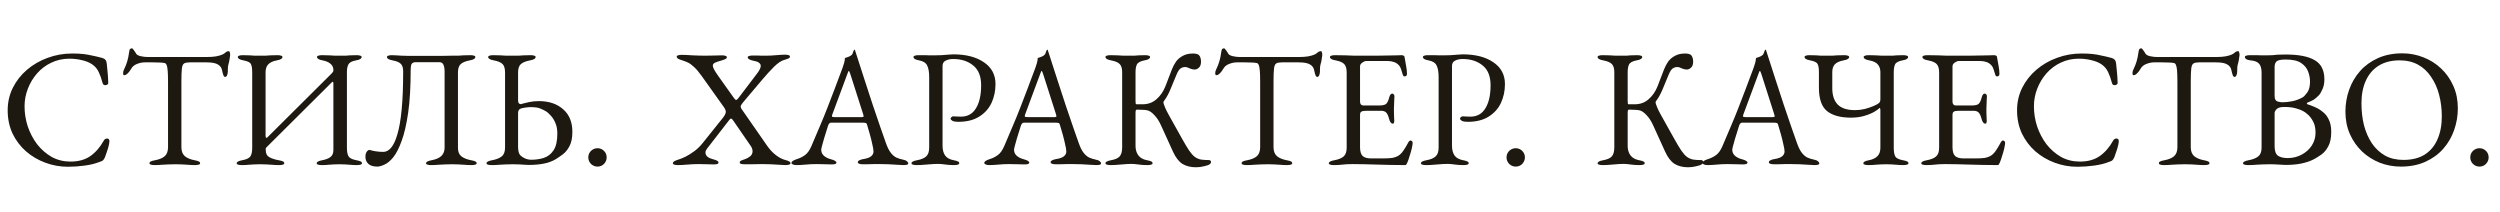
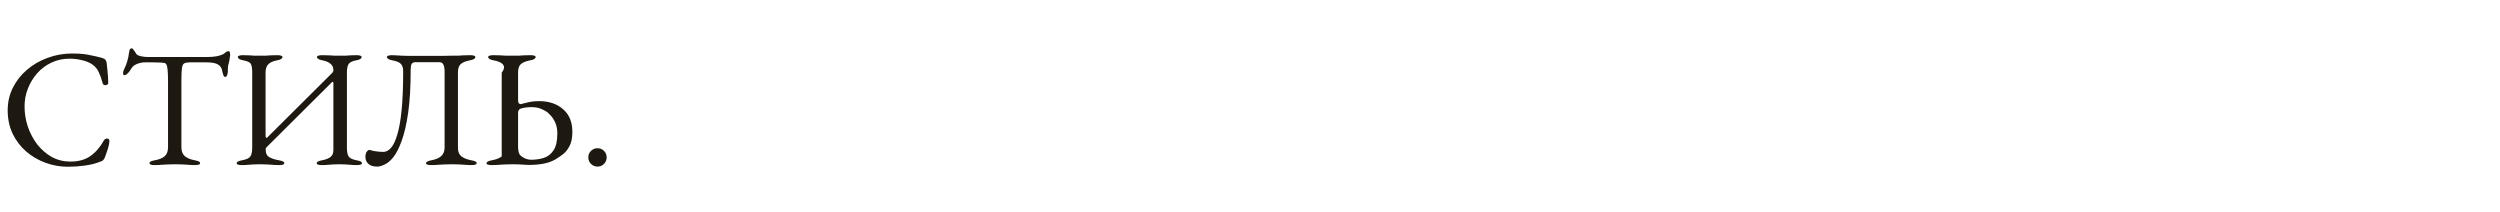
<svg xmlns="http://www.w3.org/2000/svg" viewBox="0 0 449 38" fill="none">
-   <path d="M12.21 29.95C10.81 29.95 9.46 29.71 8.16 29.23C6.86 28.75 5.7 28.07 4.68 27.19C3.66 26.29 2.85 25.22 2.25 23.98C1.67 22.72 1.38 21.33 1.38 19.81C1.38 18.35 1.69 17 2.31 15.76C2.93 14.52 3.78 13.44 4.86 12.52C5.94 11.6 7.17 10.89 8.55 10.39C9.95 9.87 11.42 9.61 12.96 9.61C13.74 9.61 14.4 9.64 14.94 9.7C15.48 9.76 16 9.85 16.5 9.97C17.02 10.07 17.62 10.21 18.3 10.39C18.6 10.47 18.81 10.59 18.93 10.75C19.07 10.91 19.15 11.13 19.17 11.41C19.21 11.87 19.26 12.37 19.32 12.91C19.38 13.43 19.42 14.08 19.44 14.86C19.46 15 19.39 15.12 19.23 15.22C19.09 15.3 18.93 15.32 18.75 15.28C18.59 15.24 18.48 15.11 18.42 14.89C18.22 14.13 17.99 13.48 17.73 12.94C17.47 12.38 17.08 11.92 16.56 11.56C16.06 11.22 15.45 10.97 14.73 10.81C14.03 10.63 13.27 10.54 12.45 10.54C11.29 10.54 10.21 10.78 9.21 11.26C8.23 11.72 7.38 12.36 6.66 13.18C5.96 13.98 5.41 14.89 5.01 15.91C4.61 16.93 4.41 17.99 4.41 19.09C4.41 20.31 4.6 21.51 4.98 22.69C5.38 23.87 5.94 24.94 6.66 25.9C7.4 26.84 8.27 27.6 9.27 28.18C10.29 28.74 11.42 29.02 12.66 29.02C14.1 29.02 15.29 28.69 16.23 28.03C17.17 27.37 17.97 26.45 18.63 25.27C18.77 25.01 18.97 24.88 19.23 24.88C19.51 24.88 19.65 25.04 19.65 25.36C19.65 25.52 19.61 25.78 19.53 26.14C19.45 26.48 19.34 26.85 19.2 27.25C19.08 27.63 18.96 27.97 18.84 28.27C18.7 28.55 18.58 28.73 18.48 28.81C18.4 28.89 18.2 28.98 17.88 29.08C17.14 29.38 16.25 29.6 15.21 29.74C14.19 29.88 13.19 29.95 12.21 29.95ZM27.719 29.65C27.459 29.65 27.249 29.62 27.089 29.56C26.929 29.52 26.849 29.44 26.849 29.32C26.849 29.18 26.929 29.07 27.089 28.99C27.249 28.91 27.499 28.84 27.839 28.78C28.599 28.64 29.179 28.4 29.579 28.06C29.979 27.7 30.179 27.16 30.179 26.44V14.8C30.179 13.88 30.159 13.18 30.119 12.7C30.079 12.2 30.009 11.85 29.909 11.65C29.829 11.45 29.709 11.34 29.549 11.32C29.269 11.26 28.969 11.23 28.649 11.23C28.349 11.21 27.939 11.2 27.419 11.2H26.009C25.529 11.2 25.049 11.3 24.569 11.5C24.109 11.68 23.769 11.97 23.549 12.37C23.489 12.47 23.389 12.62 23.249 12.82C23.109 13 22.959 13.16 22.799 13.3C22.639 13.44 22.479 13.51 22.319 13.51C22.239 13.51 22.179 13.47 22.139 13.39C22.119 13.31 22.109 13.22 22.109 13.12C22.109 12.92 22.159 12.72 22.259 12.52C22.539 11.94 22.739 11.43 22.859 10.99C22.999 10.53 23.109 9.99 23.189 9.37C23.229 9.03 23.299 8.83 23.399 8.77C23.519 8.71 23.619 8.68 23.699 8.68C23.779 8.68 23.899 8.8 24.059 9.04C24.239 9.28 24.369 9.48 24.449 9.64C24.569 9.84 24.839 9.99 25.259 10.09C25.699 10.19 26.129 10.24 26.549 10.24H37.109C37.809 10.24 38.379 10.2 38.819 10.12C39.259 10.04 39.639 9.93 39.959 9.79C40.199 9.67 40.389 9.54 40.529 9.4C40.689 9.26 40.889 9.19 41.129 9.19C41.189 9.19 41.239 9.27 41.279 9.43C41.319 9.57 41.339 9.72 41.339 9.88C41.339 9.98 41.319 10.12 41.279 10.3C41.259 10.48 41.239 10.62 41.219 10.72C41.159 11.08 41.099 11.34 41.039 11.5C40.999 11.66 40.969 11.8 40.949 11.92C40.929 12.04 40.919 12.23 40.919 12.49V12.85C40.919 13.03 40.879 13.24 40.799 13.48C40.719 13.7 40.599 13.81 40.439 13.81C40.299 13.81 40.189 13.7 40.109 13.48C40.029 13.26 39.949 12.96 39.869 12.58C39.789 12.16 39.549 11.83 39.149 11.59C38.749 11.33 38.069 11.2 37.109 11.2H34.079C33.639 11.2 33.309 11.26 33.089 11.38C32.869 11.5 32.729 11.8 32.669 12.28C32.609 12.76 32.579 13.55 32.579 14.65V26.44C32.579 27.16 32.789 27.7 33.209 28.06C33.629 28.4 34.209 28.64 34.949 28.78C35.289 28.84 35.539 28.91 35.699 28.99C35.859 29.07 35.939 29.18 35.939 29.32C35.939 29.44 35.859 29.52 35.699 29.56C35.539 29.62 35.329 29.65 35.069 29.65C34.529 29.65 34.079 29.63 33.719 29.59C33.379 29.57 33.049 29.55 32.729 29.53C32.409 29.51 32.019 29.5 31.559 29.5C31.059 29.5 30.619 29.51 30.239 29.53C29.879 29.55 29.499 29.57 29.099 29.59C28.719 29.63 28.259 29.65 27.719 29.65ZM43.377 29.65C43.117 29.65 42.907 29.62 42.746 29.56C42.587 29.52 42.507 29.44 42.507 29.32C42.507 29.08 42.837 28.9 43.496 28.78C44.257 28.64 44.746 28.41 44.967 28.09C45.187 27.77 45.297 27.25 45.297 26.53V12.97C45.297 12.27 45.217 11.78 45.056 11.5C44.916 11.2 44.467 10.98 43.706 10.84C43.047 10.72 42.717 10.52 42.717 10.24C42.717 10.12 42.797 10.04 42.956 10C43.117 9.94 43.327 9.91 43.587 9.91C44.127 9.91 44.547 9.92 44.846 9.94C45.147 9.96 45.426 9.98 45.687 10C45.947 10 46.276 10 46.676 10C47.096 10 47.437 10 47.697 10C47.977 9.98 48.267 9.96 48.566 9.94C48.886 9.92 49.316 9.91 49.856 9.91C50.117 9.91 50.327 9.94 50.486 10C50.647 10.04 50.727 10.12 50.727 10.24C50.727 10.38 50.647 10.5 50.486 10.6C50.327 10.7 50.077 10.78 49.736 10.84C48.996 10.98 48.467 11.23 48.147 11.59C47.846 11.93 47.697 12.39 47.697 12.97V24.34C47.697 24.54 47.727 24.67 47.786 24.73C47.846 24.79 47.926 24.77 48.026 24.67L59.636 13.12C59.797 12.96 59.877 12.8 59.877 12.64V12.52C59.856 12.06 59.676 11.7 59.337 11.44C59.017 11.16 58.547 10.96 57.926 10.84C57.267 10.72 56.937 10.52 56.937 10.24C56.937 10.12 57.017 10.04 57.176 10C57.337 9.94 57.547 9.91 57.806 9.91C58.346 9.91 58.786 9.92 59.127 9.94C59.486 9.96 59.827 9.98 60.147 10C60.467 10 60.846 10 61.286 10C61.647 10 61.926 10 62.127 10C62.346 9.98 62.587 9.96 62.846 9.94C63.127 9.92 63.536 9.91 64.076 9.91C64.337 9.91 64.546 9.94 64.707 10C64.867 10.04 64.947 10.12 64.947 10.24C64.947 10.38 64.867 10.5 64.707 10.6C64.546 10.7 64.296 10.78 63.956 10.84C63.217 10.98 62.757 11.22 62.577 11.56C62.397 11.9 62.306 12.36 62.306 12.94V26.5C62.306 27.24 62.407 27.77 62.606 28.09C62.806 28.41 63.276 28.64 64.016 28.78C64.356 28.84 64.606 28.91 64.766 28.99C64.927 29.07 65.007 29.18 65.007 29.32C65.007 29.44 64.927 29.52 64.766 29.56C64.606 29.62 64.397 29.65 64.136 29.65C63.596 29.65 63.166 29.63 62.846 29.59C62.547 29.57 62.257 29.55 61.977 29.53C61.717 29.51 61.377 29.5 60.956 29.5C60.536 29.5 60.187 29.51 59.907 29.53C59.647 29.55 59.356 29.57 59.036 29.59C58.717 29.63 58.286 29.65 57.746 29.65C57.486 29.65 57.276 29.62 57.117 29.56C56.956 29.52 56.877 29.44 56.877 29.32C56.877 29.08 57.206 28.9 57.867 28.78C58.507 28.66 58.996 28.47 59.337 28.21C59.697 27.95 59.877 27.53 59.877 26.95V15.01C59.877 14.67 59.776 14.6 59.577 14.8L47.937 26.38C47.816 26.5 47.746 26.58 47.727 26.62C47.727 26.66 47.727 26.77 47.727 26.95C47.727 27.57 47.947 28 48.386 28.24C48.827 28.48 49.386 28.66 50.066 28.78C50.407 28.84 50.657 28.91 50.816 28.99C50.977 29.07 51.056 29.18 51.056 29.32C51.056 29.44 50.977 29.52 50.816 29.56C50.657 29.62 50.447 29.65 50.187 29.65C49.647 29.65 49.197 29.63 48.837 29.59C48.496 29.57 48.166 29.55 47.846 29.53C47.526 29.51 47.136 29.5 46.676 29.5C46.257 29.5 45.897 29.51 45.596 29.53C45.316 29.55 45.007 29.57 44.666 29.59C44.346 29.63 43.916 29.65 43.377 29.65ZM67.758 29.92C67.058 29.92 66.528 29.76 66.168 29.44C65.808 29.1 65.629 28.68 65.629 28.18C65.629 27.78 65.709 27.47 65.868 27.25C66.028 27.03 66.198 26.92 66.379 26.92C66.599 27 66.939 27.08 67.398 27.16C67.859 27.24 68.338 27.28 68.838 27.28C69.338 27.28 69.799 27.04 70.219 26.56C70.659 26.06 71.038 25.26 71.359 24.16C71.698 23.04 71.959 21.55 72.138 19.69C72.319 17.83 72.409 15.53 72.409 12.79C72.409 12.21 72.278 11.78 72.019 11.5C71.758 11.2 71.249 10.98 70.489 10.84C69.829 10.72 69.499 10.52 69.499 10.24C69.499 10.12 69.579 10.04 69.739 10C69.898 9.94 70.109 9.91 70.368 9.91C70.569 9.91 70.819 9.92 71.118 9.94C71.418 9.96 71.749 9.98 72.109 10C72.489 10.02 72.859 10.03 73.219 10.03C73.778 10.03 74.329 10.03 74.868 10.03C75.409 10.03 75.939 10.03 76.459 10.03C76.978 10.03 77.499 10.03 78.019 10.03C78.538 10.03 79.058 10.03 79.579 10.03C80.118 10.01 80.668 10 81.228 10C81.668 10 82.028 10 82.308 10C82.588 9.98 82.888 9.96 83.209 9.94C83.528 9.92 83.959 9.91 84.499 9.91C84.758 9.91 84.969 9.94 85.129 10C85.288 10.04 85.368 10.12 85.368 10.24C85.368 10.38 85.288 10.5 85.129 10.6C84.969 10.7 84.719 10.78 84.379 10.84C83.638 10.98 83.099 11.2 82.758 11.5C82.418 11.8 82.249 12.3 82.249 13V26.56C82.249 27.26 82.459 27.77 82.879 28.09C83.299 28.41 83.879 28.64 84.618 28.78C84.959 28.84 85.209 28.91 85.368 28.99C85.528 29.07 85.609 29.18 85.609 29.32C85.609 29.44 85.528 29.52 85.368 29.56C85.209 29.62 84.999 29.65 84.739 29.65C84.198 29.65 83.749 29.63 83.388 29.59C83.049 29.57 82.719 29.55 82.398 29.53C82.079 29.51 81.689 29.5 81.228 29.5C80.728 29.5 80.288 29.51 79.909 29.53C79.549 29.55 79.168 29.57 78.769 29.59C78.388 29.63 77.928 29.65 77.388 29.65C77.129 29.65 76.918 29.62 76.758 29.56C76.599 29.52 76.519 29.44 76.519 29.32C76.519 29.08 76.849 28.9 77.508 28.78C78.269 28.64 78.849 28.39 79.249 28.03C79.648 27.65 79.849 27.15 79.849 26.53V12.85C79.849 12.33 79.778 11.92 79.638 11.62C79.519 11.32 79.269 11.17 78.888 11.17H74.629C74.308 11.17 74.079 11.27 73.939 11.47C73.819 11.67 73.758 12.01 73.758 12.49C73.758 15.57 73.609 18.15 73.308 20.23C73.008 22.31 72.618 24 72.138 25.3C71.678 26.58 71.178 27.56 70.638 28.24C70.099 28.9 69.569 29.34 69.049 29.56C68.549 29.8 68.118 29.92 67.758 29.92ZM88.247 29.65C87.987 29.65 87.777 29.62 87.617 29.56C87.457 29.52 87.377 29.44 87.377 29.32C87.377 29.08 87.707 28.9 88.367 28.78C89.127 28.64 89.707 28.41 90.107 28.09C90.507 27.77 90.707 27.24 90.707 26.5V13.03C90.707 12.31 90.557 11.8 90.257 11.5C89.957 11.2 89.427 10.98 88.667 10.84C88.007 10.72 87.677 10.52 87.677 10.24C87.677 10.12 87.757 10.04 87.917 10C88.077 9.94 88.287 9.91 88.547 9.91C89.087 9.91 89.527 9.92 89.867 9.94C90.227 9.96 90.567 9.98 90.887 10C91.207 10 91.597 10 92.057 10C92.497 10 92.857 10 93.137 10C93.417 9.98 93.717 9.96 94.037 9.94C94.357 9.92 94.787 9.91 95.327 9.91C95.587 9.91 95.797 9.94 95.957 10C96.117 10.04 96.197 10.12 96.197 10.24C96.197 10.38 96.117 10.5 95.957 10.6C95.797 10.7 95.547 10.78 95.207 10.84C94.467 10.98 93.917 11.2 93.557 11.5C93.217 11.8 93.047 12.3 93.047 13V18.01C93.047 18.47 93.207 18.7 93.527 18.7C93.567 18.7 93.607 18.7 93.647 18.7C93.687 18.68 93.727 18.66 93.767 18.64C94.027 18.56 94.437 18.46 94.997 18.34C95.557 18.22 96.147 18.16 96.767 18.16C98.587 18.16 100.047 18.65 101.147 19.63C102.247 20.59 102.797 21.94 102.797 23.68C102.797 24.78 102.617 25.65 102.257 26.29C101.917 26.93 101.507 27.42 101.027 27.76C100.567 28.1 100.157 28.38 99.797 28.6C99.197 28.96 98.497 29.22 97.697 29.38C96.897 29.54 95.997 29.62 94.997 29.62C94.817 29.62 94.577 29.61 94.277 29.59C93.997 29.57 93.667 29.55 93.287 29.53C92.927 29.51 92.547 29.5 92.147 29.5C91.627 29.5 91.187 29.51 90.827 29.53C90.467 29.55 90.087 29.57 89.687 29.59C89.307 29.63 88.827 29.65 88.247 29.65ZM95.417 28.69C96.217 28.69 96.967 28.58 97.667 28.36C98.387 28.12 98.967 27.67 99.407 27.01C99.867 26.33 100.097 25.32 100.097 23.98C100.097 23.24 99.977 22.6 99.737 22.06C99.497 21.5 99.207 21.05 98.867 20.71C98.547 20.35 98.257 20.1 97.997 19.96C97.737 19.8 97.407 19.64 97.007 19.48C96.627 19.32 96.057 19.24 95.297 19.24C95.037 19.24 94.697 19.27 94.277 19.33C93.877 19.39 93.597 19.46 93.437 19.54C93.297 19.6 93.197 19.7 93.137 19.84C93.077 19.98 93.047 20.13 93.047 20.29V26.41C93.047 26.67 93.077 26.95 93.137 27.25C93.197 27.53 93.317 27.76 93.497 27.94C93.657 28.1 93.917 28.27 94.277 28.45C94.657 28.61 95.037 28.69 95.417 28.69ZM107.308 29.92C106.868 29.92 106.478 29.76 106.138 29.44C105.817 29.1 105.657 28.71 105.657 28.27C105.657 27.81 105.817 27.42 106.138 27.1C106.478 26.78 106.868 26.62 107.308 26.62C107.767 26.62 108.157 26.78 108.478 27.1C108.797 27.42 108.957 27.81 108.957 28.27C108.957 28.71 108.797 29.1 108.478 29.44C108.157 29.76 107.767 29.92 107.308 29.92Z" fill="#1D1810" />
-   <path d="M121.72 29.65C121.46 29.65 121.25 29.62 121.09 29.56C120.93 29.52 120.85 29.44 120.85 29.32C120.85 29.18 120.93 29.06 121.09 28.96C121.27 28.86 121.52 28.76 121.84 28.66C122.18 28.56 122.6 28.39 123.1 28.15C123.62 27.89 124.15 27.56 124.69 27.16C125.23 26.76 125.71 26.3 126.13 25.78L129.88 21.1C130.1 20.82 130.25 20.55 130.33 20.29C130.41 20.01 130.31 19.67 130.03 19.27L126.01 13.63C125.51 12.93 125.06 12.4 124.66 12.04C124.26 11.66 123.89 11.39 123.55 11.23C123.21 11.07 122.87 10.94 122.53 10.84C122.21 10.74 121.96 10.64 121.78 10.54C121.62 10.44 121.54 10.32 121.54 10.18C121.54 10.06 121.62 9.98 121.78 9.94C121.94 9.88 122.15 9.85 122.41 9.85C122.91 9.85 123.56 9.88 124.36 9.94C125.18 9.98 125.96 10 126.7 10C127.3 10 127.88 9.99 128.44 9.97C129 9.95 129.41 9.94 129.67 9.94C129.93 9.94 130.14 9.97 130.3 10.03C130.46 10.07 130.54 10.15 130.54 10.27C130.54 10.41 130.46 10.52 130.3 10.6C130.14 10.68 129.89 10.77 129.55 10.87C129.05 11.01 128.67 11.14 128.41 11.26C128.15 11.38 128.02 11.56 128.02 11.8C128.02 12.12 128.35 12.74 129.01 13.66L131.74 17.5C131.96 17.82 132.12 17.97 132.22 17.95C132.34 17.93 132.48 17.81 132.64 17.59L135.85 13.36C136.09 13.06 136.28 12.78 136.42 12.52C136.56 12.26 136.63 12.03 136.63 11.83C136.63 11.61 136.52 11.42 136.3 11.26C136.1 11.1 135.76 10.98 135.28 10.9C135.08 10.86 134.86 10.79 134.62 10.69C134.4 10.57 134.29 10.44 134.29 10.3C134.29 10.18 134.37 10.1 134.53 10.06C134.69 10 134.9 9.97 135.16 9.97C135.4 9.97 135.65 9.97 135.91 9.97C136.17 9.97 136.44 9.98 136.72 10C137 10 137.29 10 137.59 10C138.17 10 138.78 9.97 139.42 9.91C140.08 9.85 140.61 9.82 141.01 9.82C141.27 9.82 141.48 9.85 141.64 9.91C141.8 9.95 141.88 10.03 141.88 10.15C141.88 10.29 141.8 10.4 141.64 10.48C141.48 10.56 141.23 10.65 140.89 10.75C140.33 10.89 139.7 11.31 139 12.01C138.32 12.69 137.65 13.42 136.99 14.2L133.54 18.28C133.28 18.6 133.12 18.83 133.06 18.97C133 19.09 133.02 19.26 133.12 19.48L137.77 26.17C138.23 26.83 138.74 27.38 139.3 27.82C139.86 28.26 140.42 28.56 140.98 28.72C141.32 28.8 141.57 28.89 141.73 28.99C141.89 29.07 141.97 29.18 141.97 29.32C141.97 29.44 141.89 29.52 141.73 29.56C141.57 29.62 141.36 29.65 141.1 29.65C140.82 29.65 140.43 29.63 139.93 29.59C139.43 29.57 138.9 29.54 138.34 29.5C137.8 29.48 137.29 29.47 136.81 29.47C136.19 29.47 135.61 29.48 135.07 29.5C134.53 29.5 134.08 29.5 133.72 29.5C133.46 29.5 133.25 29.48 133.09 29.44C132.93 29.38 132.85 29.29 132.85 29.17C132.85 29.03 132.96 28.91 133.18 28.81C133.42 28.71 133.64 28.63 133.84 28.57C134.14 28.47 134.43 28.31 134.71 28.09C135.01 27.85 135.16 27.54 135.16 27.16C135.16 27 135.13 26.84 135.07 26.68C135.03 26.52 134.94 26.35 134.8 26.17L131.68 21.64C131.54 21.42 131.42 21.31 131.32 21.31C131.22 21.29 131.12 21.35 131.02 21.49L126.97 26.71C126.89 26.83 126.82 26.95 126.76 27.07C126.72 27.19 126.7 27.3 126.7 27.4C126.7 27.68 126.82 27.93 127.06 28.15C127.32 28.35 127.65 28.5 128.05 28.6C128.39 28.68 128.64 28.77 128.8 28.87C128.96 28.95 129.04 29.06 129.04 29.2C129.04 29.32 128.96 29.41 128.8 29.47C128.64 29.51 128.43 29.53 128.17 29.53C127.91 29.53 127.53 29.52 127.03 29.5C126.55 29.48 126.04 29.47 125.5 29.47C124.82 29.47 124.14 29.5 123.46 29.56C122.8 29.62 122.22 29.65 121.72 29.65ZM143.021 29.65C142.761 29.65 142.551 29.61 142.391 29.53C142.231 29.47 142.151 29.38 142.151 29.26C142.151 29.12 142.231 29 142.391 28.9C142.571 28.78 142.821 28.67 143.141 28.57C143.661 28.41 144.141 28.17 144.581 27.85C145.021 27.53 145.401 27 145.721 26.26C146.281 24.98 146.791 23.78 147.251 22.66C147.731 21.54 148.181 20.44 148.601 19.36C149.021 18.28 149.451 17.16 149.891 16C150.351 14.82 150.831 13.54 151.331 12.16C151.431 11.88 151.521 11.6 151.601 11.32C151.681 11.04 151.731 10.74 151.751 10.42C151.931 10.36 152.111 10.3 152.291 10.24C152.471 10.18 152.651 10.09 152.831 9.97C153.011 9.85 153.131 9.67 153.191 9.43C153.271 9.19 153.341 9.03 153.401 8.95C153.421 8.93 153.441 8.92 153.461 8.92C153.501 8.92 153.531 8.94 153.551 8.98C153.591 9.06 153.621 9.16 153.641 9.28C153.681 9.4 153.721 9.52 153.761 9.64C154.241 11.16 154.741 12.71 155.261 14.29C155.781 15.87 156.281 17.4 156.761 18.88C157.261 20.34 157.711 21.66 158.111 22.84C158.531 24 158.861 24.94 159.101 25.66C159.381 26.46 159.681 27.06 160.001 27.46C160.321 27.86 160.651 28.14 160.991 28.3C161.351 28.46 161.731 28.58 162.131 28.66C162.471 28.72 162.721 28.82 162.881 28.96C163.041 29.08 163.121 29.21 163.121 29.35C163.121 29.47 163.041 29.55 162.881 29.59C162.721 29.63 162.511 29.65 162.251 29.65C161.971 29.65 161.591 29.63 161.111 29.59C160.631 29.57 160.121 29.54 159.581 29.5C159.041 29.48 158.541 29.47 158.081 29.47C157.701 29.47 157.311 29.47 156.911 29.47C156.511 29.47 156.141 29.48 155.801 29.5C155.461 29.5 155.171 29.5 154.931 29.5C154.671 29.5 154.461 29.47 154.301 29.41C154.141 29.35 154.061 29.26 154.061 29.14C154.061 29 154.161 28.88 154.361 28.78C154.561 28.68 154.791 28.61 155.051 28.57C155.711 28.47 156.181 28.3 156.461 28.06C156.741 27.82 156.881 27.54 156.881 27.22C156.881 26.92 156.811 26.49 156.671 25.93C156.551 25.35 156.401 24.74 156.221 24.1C156.041 23.44 155.871 22.86 155.711 22.36C155.671 22.2 155.591 22.11 155.471 22.09C155.371 22.05 155.181 22.03 154.901 22.03H149.231C149.151 22.03 149.061 22.07 148.961 22.15C148.881 22.21 148.801 22.35 148.721 22.57C148.661 22.77 148.561 23.09 148.421 23.53C148.281 23.95 148.141 24.4 148.001 24.88C147.861 25.36 147.741 25.79 147.641 26.17C147.541 26.55 147.491 26.79 147.491 26.89C147.491 27.33 147.661 27.7 148.001 28C148.341 28.28 148.751 28.48 149.231 28.6C149.891 28.78 150.221 28.98 150.221 29.2C150.221 29.32 150.141 29.41 149.981 29.47C149.821 29.51 149.611 29.53 149.351 29.53C149.091 29.53 148.711 29.52 148.211 29.5C147.711 29.48 147.181 29.47 146.621 29.47C145.961 29.47 145.321 29.5 144.701 29.56C144.081 29.62 143.521 29.65 143.021 29.65ZM150.041 21.04H154.691C154.971 21.04 155.111 20.99 155.111 20.89C155.111 20.85 155.101 20.81 155.081 20.77C155.081 20.71 155.071 20.65 155.051 20.59L152.711 13.27C152.591 12.91 152.501 12.73 152.441 12.73C152.401 12.73 152.321 12.9 152.201 13.24L149.471 20.59C149.431 20.71 149.411 20.79 149.411 20.83C149.411 20.93 149.461 20.99 149.561 21.01C149.681 21.03 149.841 21.04 150.041 21.04ZM164.572 29.65C164.312 29.65 164.102 29.62 163.942 29.56C163.782 29.52 163.702 29.44 163.702 29.32C163.702 29.08 164.032 28.9 164.692 28.78C165.452 28.64 166.002 28.41 166.343 28.09C166.702 27.77 166.882 27.24 166.882 26.5V13.84C166.882 12.94 166.762 12.25 166.523 11.77C166.303 11.29 165.812 10.98 165.053 10.84C164.713 10.78 164.463 10.7 164.303 10.6C164.143 10.5 164.062 10.38 164.062 10.24C164.062 10.12 164.143 10.04 164.303 10C164.463 9.94 164.673 9.91 164.933 9.91C165.472 9.91 165.873 9.91 166.132 9.91C166.412 9.91 166.673 9.92 166.912 9.94C167.153 9.94 167.472 9.94 167.873 9.94C168.273 9.94 168.673 9.93 169.072 9.91C169.493 9.87 169.882 9.84 170.243 9.82C170.602 9.78 170.923 9.76 171.202 9.76C173.482 9.76 175.312 10.23 176.692 11.17C178.093 12.11 178.792 13.42 178.792 15.1C178.792 16.32 178.553 17.45 178.072 18.49C177.593 19.51 176.852 20.33 175.852 20.95C174.873 21.57 173.613 21.88 172.072 21.88C171.632 21.88 171.292 21.82 171.053 21.7C170.833 21.56 170.722 21.43 170.722 21.31C170.722 21.23 170.773 21.14 170.873 21.04C170.993 20.94 171.102 20.89 171.202 20.89C171.303 20.89 171.452 20.9 171.653 20.92C171.873 20.94 172.183 20.95 172.583 20.95C173.782 20.95 174.683 20.45 175.282 19.45C175.903 18.45 176.213 17.07 176.213 15.31C176.213 13.71 175.743 12.53 174.803 11.77C173.863 10.99 172.662 10.6 171.202 10.6C170.643 10.6 170.183 10.7 169.822 10.9C169.463 11.08 169.282 11.4 169.282 11.86V26.17C169.282 26.89 169.433 27.47 169.732 27.91C170.032 28.35 170.553 28.64 171.292 28.78C171.632 28.84 171.882 28.91 172.042 28.99C172.202 29.07 172.282 29.18 172.282 29.32C172.282 29.44 172.202 29.52 172.042 29.56C171.882 29.62 171.673 29.65 171.412 29.65C170.873 29.65 170.452 29.63 170.153 29.59C169.873 29.55 169.613 29.52 169.373 29.5C169.153 29.46 168.852 29.44 168.472 29.44C167.972 29.44 167.523 29.46 167.123 29.5C166.743 29.52 166.352 29.55 165.952 29.59C165.572 29.63 165.113 29.65 164.572 29.65ZM177.65 29.65C177.39 29.65 177.18 29.61 177.02 29.53C176.86 29.47 176.78 29.38 176.78 29.26C176.78 29.12 176.86 29 177.02 28.9C177.2 28.78 177.45 28.67 177.77 28.57C178.29 28.41 178.77 28.17 179.21 27.85C179.65 27.53 180.03 27 180.35 26.26C180.91 24.98 181.42 23.78 181.88 22.66C182.36 21.54 182.81 20.44 183.23 19.36C183.65 18.28 184.08 17.16 184.52 16C184.98 14.82 185.46 13.54 185.96 12.16C186.06 11.88 186.15 11.6 186.23 11.32C186.31 11.04 186.36 10.74 186.38 10.42C186.56 10.36 186.74 10.3 186.92 10.24C187.1 10.18 187.28 10.09 187.46 9.97C187.64 9.85 187.76 9.67 187.82 9.43C187.9 9.19 187.97 9.03 188.03 8.95C188.05 8.93 188.07 8.92 188.09 8.92C188.13 8.92 188.16 8.94 188.18 8.98C188.22 9.06 188.25 9.16 188.27 9.28C188.31 9.4 188.35 9.52 188.39 9.64C188.87 11.16 189.37 12.71 189.89 14.29C190.41 15.87 190.91 17.4 191.39 18.88C191.89 20.34 192.34 21.66 192.74 22.84C193.16 24 193.49 24.94 193.73 25.66C194.01 26.46 194.31 27.06 194.63 27.46C194.95 27.86 195.28 28.14 195.62 28.3C195.98 28.46 196.36 28.58 196.76 28.66C197.1 28.72 197.35 28.82 197.51 28.96C197.67 29.08 197.75 29.21 197.75 29.35C197.75 29.47 197.67 29.55 197.51 29.59C197.35 29.63 197.14 29.65 196.88 29.65C196.6 29.65 196.22 29.63 195.74 29.59C195.26 29.57 194.75 29.54 194.21 29.5C193.67 29.48 193.17 29.47 192.71 29.47C192.33 29.47 191.94 29.47 191.54 29.47C191.14 29.47 190.77 29.48 190.43 29.5C190.09 29.5 189.8 29.5 189.56 29.5C189.3 29.5 189.09 29.47 188.93 29.41C188.77 29.35 188.69 29.26 188.69 29.14C188.69 29 188.79 28.88 188.99 28.78C189.19 28.68 189.42 28.61 189.68 28.57C190.34 28.47 190.81 28.3 191.09 28.06C191.37 27.82 191.51 27.54 191.51 27.22C191.51 26.92 191.44 26.49 191.3 25.93C191.18 25.35 191.03 24.74 190.85 24.1C190.67 23.44 190.5 22.86 190.34 22.36C190.3 22.2 190.22 22.11 190.1 22.09C190 22.05 189.81 22.03 189.53 22.03H183.86C183.78 22.03 183.69 22.07 183.59 22.15C183.51 22.21 183.43 22.35 183.35 22.57C183.29 22.77 183.19 23.09 183.05 23.53C182.91 23.95 182.77 24.4 182.63 24.88C182.49 25.36 182.37 25.79 182.27 26.17C182.17 26.55 182.12 26.79 182.12 26.89C182.12 27.33 182.29 27.7 182.63 28C182.97 28.28 183.38 28.48 183.86 28.6C184.52 28.78 184.85 28.98 184.85 29.2C184.85 29.32 184.77 29.41 184.61 29.47C184.45 29.51 184.24 29.53 183.98 29.53C183.72 29.53 183.34 29.52 182.84 29.5C182.34 29.48 181.81 29.47 181.25 29.47C180.59 29.47 179.95 29.5 179.33 29.56C178.71 29.62 178.15 29.65 177.65 29.65ZM184.67 21.04H189.32C189.6 21.04 189.74 20.99 189.74 20.89C189.74 20.85 189.73 20.81 189.71 20.77C189.71 20.71 189.7 20.65 189.68 20.59L187.34 13.27C187.22 12.91 187.13 12.73 187.07 12.73C187.03 12.73 186.95 12.9 186.83 13.24L184.1 20.59C184.06 20.71 184.04 20.79 184.04 20.83C184.04 20.93 184.09 20.99 184.19 21.01C184.31 21.03 184.47 21.04 184.67 21.04ZM214.771 30.04C213.851 30.04 213.051 29.84 212.371 29.44C211.711 29.02 211.141 28.28 210.661 27.22L208.531 22.54C208.191 21.78 207.791 21.16 207.331 20.68C206.871 20.18 206.441 19.89 206.041 19.81C205.741 19.75 205.431 19.72 205.111 19.72C204.791 19.7 204.491 19.69 204.211 19.69C204.071 19.69 203.991 19.76 203.971 19.9C203.951 20.04 203.941 20.16 203.941 20.26V26.2C203.941 26.62 204.011 27.01 204.151 27.37C204.291 27.73 204.511 28.03 204.811 28.27C205.111 28.51 205.511 28.68 206.011 28.78C206.351 28.84 206.601 28.91 206.761 28.99C206.921 29.07 207.001 29.18 207.001 29.32C207.001 29.44 206.921 29.52 206.761 29.56C206.601 29.62 206.391 29.65 206.131 29.65C205.591 29.65 205.171 29.63 204.871 29.59C204.591 29.55 204.331 29.52 204.091 29.5C203.871 29.46 203.571 29.44 203.191 29.44C202.711 29.44 202.281 29.46 201.901 29.5C201.541 29.52 201.171 29.55 200.791 29.59C200.411 29.63 199.951 29.65 199.411 29.65C199.151 29.65 198.941 29.62 198.781 29.56C198.621 29.52 198.541 29.44 198.541 29.32C198.541 29.08 198.871 28.9 199.531 28.78C200.291 28.64 200.811 28.41 201.091 28.09C201.391 27.75 201.541 27.21 201.541 26.47V12.97C201.541 12.27 201.391 11.78 201.091 11.5C200.811 11.2 200.291 10.98 199.531 10.84C198.871 10.72 198.541 10.52 198.541 10.24C198.541 10.12 198.621 10.04 198.781 10C198.941 9.94 199.151 9.91 199.411 9.91C199.951 9.91 200.391 9.92 200.731 9.94C201.091 9.96 201.431 9.98 201.751 10C202.071 10 202.461 10 202.921 10C203.281 10 203.561 10 203.761 10C203.981 9.98 204.221 9.96 204.481 9.94C204.741 9.92 205.141 9.91 205.681 9.91C205.941 9.91 206.151 9.94 206.311 10C206.471 10.04 206.551 10.12 206.551 10.24C206.551 10.38 206.471 10.5 206.311 10.6C206.151 10.7 205.901 10.78 205.561 10.84C204.821 10.98 204.361 11.23 204.181 11.59C204.021 11.93 203.941 12.39 203.941 12.97V18.16C203.941 18.38 203.951 18.53 203.971 18.61C203.991 18.69 204.041 18.73 204.121 18.73H205.201C206.181 18.73 207.011 18.43 207.691 17.83C208.391 17.23 208.931 16.45 209.311 15.49L210.451 12.52C210.651 12 210.901 11.52 211.201 11.08C211.521 10.64 211.931 10.29 212.431 10.03C212.931 9.75 213.541 9.61 214.261 9.61C214.901 9.61 215.301 9.76 215.461 10.06C215.621 10.34 215.701 10.68 215.701 11.08C215.701 11.58 215.571 11.94 215.311 12.16C215.071 12.38 214.821 12.49 214.561 12.49C214.281 12.49 213.981 12.42 213.661 12.28C213.361 12.12 213.091 12.04 212.851 12.04C212.531 12.04 212.251 12.13 212.011 12.31C211.771 12.47 211.521 12.87 211.261 13.51L210.241 15.97C210.061 16.41 209.871 16.81 209.671 17.17C209.491 17.51 209.291 17.82 209.071 18.1C208.971 18.24 208.931 18.36 208.951 18.46C208.971 18.56 209.001 18.66 209.041 18.76C209.121 18.92 209.201 19.13 209.281 19.39C209.381 19.63 209.571 20.01 209.851 20.53L212.281 24.88C212.781 25.78 213.211 26.5 213.571 27.04C213.931 27.56 214.271 27.94 214.591 28.18C214.931 28.42 215.301 28.58 215.701 28.66C216.101 28.72 216.591 28.75 217.171 28.75C217.271 28.75 217.351 28.79 217.411 28.87C217.471 28.93 217.501 29.01 217.501 29.11C217.501 29.19 217.471 29.27 217.411 29.35C217.371 29.41 217.321 29.46 217.261 29.5C217.061 29.64 216.721 29.76 216.241 29.86C215.781 29.98 215.291 30.04 214.771 30.04ZM223.865 29.65C223.605 29.65 223.395 29.62 223.235 29.56C223.075 29.52 222.995 29.44 222.995 29.32C222.995 29.18 223.075 29.07 223.235 28.99C223.395 28.91 223.645 28.84 223.985 28.78C224.745 28.64 225.325 28.4 225.725 28.06C226.125 27.7 226.325 27.16 226.325 26.44V14.8C226.325 13.88 226.305 13.18 226.265 12.7C226.225 12.2 226.155 11.85 226.055 11.65C225.975 11.45 225.855 11.34 225.695 11.32C225.415 11.26 225.115 11.23 224.795 11.23C224.495 11.21 224.085 11.2 223.565 11.2H222.155C221.675 11.2 221.195 11.3 220.715 11.5C220.255 11.68 219.915 11.97 219.695 12.37C219.635 12.47 219.535 12.62 219.395 12.82C219.255 13 219.105 13.16 218.945 13.3C218.785 13.44 218.625 13.51 218.465 13.51C218.385 13.51 218.325 13.47 218.285 13.39C218.265 13.31 218.255 13.22 218.255 13.12C218.255 12.92 218.305 12.72 218.405 12.52C218.685 11.94 218.885 11.43 219.005 10.99C219.145 10.53 219.255 9.99 219.335 9.37C219.375 9.03 219.445 8.83 219.545 8.77C219.665 8.71 219.765 8.68 219.845 8.68C219.925 8.68 220.045 8.8 220.205 9.04C220.385 9.28 220.515 9.48 220.595 9.64C220.715 9.84 220.985 9.99 221.405 10.09C221.845 10.19 222.275 10.24 222.695 10.24H233.255C233.955 10.24 234.525 10.2 234.965 10.12C235.405 10.04 235.785 9.93 236.105 9.79C236.345 9.67 236.535 9.54 236.675 9.4C236.835 9.26 237.035 9.19 237.275 9.19C237.335 9.19 237.385 9.27 237.425 9.43C237.465 9.57 237.485 9.72 237.485 9.88C237.485 9.98 237.465 10.12 237.425 10.3C237.405 10.48 237.385 10.62 237.365 10.72C237.305 11.08 237.245 11.34 237.185 11.5C237.145 11.66 237.115 11.8 237.095 11.92C237.075 12.04 237.065 12.23 237.065 12.49V12.85C237.065 13.03 237.025 13.24 236.945 13.48C236.865 13.7 236.745 13.81 236.585 13.81C236.445 13.81 236.335 13.7 236.255 13.48C236.175 13.26 236.095 12.96 236.015 12.58C235.935 12.16 235.695 11.83 235.295 11.59C234.895 11.33 234.215 11.2 233.255 11.2H230.225C229.785 11.2 229.455 11.26 229.235 11.38C229.015 11.5 228.875 11.8 228.815 12.28C228.755 12.76 228.725 13.55 228.725 14.65V26.44C228.725 27.16 228.935 27.7 229.355 28.06C229.775 28.4 230.355 28.64 231.095 28.78C231.435 28.84 231.685 28.91 231.845 28.99C232.005 29.07 232.085 29.18 232.085 29.32C232.085 29.44 232.005 29.52 231.845 29.56C231.685 29.62 231.475 29.65 231.215 29.65C230.675 29.65 230.225 29.63 229.865 29.59C229.525 29.57 229.195 29.55 228.875 29.53C228.555 29.51 228.165 29.5 227.705 29.5C227.205 29.5 226.765 29.51 226.385 29.53C226.025 29.55 225.645 29.57 225.245 29.59C224.865 29.63 224.405 29.65 223.865 29.65ZM239.523 29.65C239.263 29.65 239.053 29.62 238.893 29.56C238.733 29.52 238.653 29.44 238.653 29.32C238.653 29.08 238.983 28.9 239.643 28.78C240.403 28.64 240.963 28.41 241.323 28.09C241.683 27.77 241.863 27.25 241.863 26.53V13.03C241.863 12.31 241.713 11.8 241.413 11.5C241.133 11.2 240.613 10.98 239.853 10.84C239.513 10.78 239.263 10.7 239.103 10.6C238.943 10.5 238.863 10.38 238.863 10.24C238.863 10.12 238.943 10.04 239.103 10C239.263 9.94 239.473 9.91 239.733 9.91C240.493 9.91 241.133 9.92 241.653 9.94C242.193 9.96 242.713 9.98 243.213 10C243.733 10 244.343 10 245.043 10C245.703 10 246.393 10 247.113 10C247.853 9.98 248.533 9.97 249.153 9.97C249.833 9.95 250.403 9.94 250.863 9.94C251.343 9.92 251.623 9.91 251.702 9.91C251.803 9.91 251.912 9.93 252.032 9.97C252.153 10.01 252.222 10.08 252.243 10.18C252.343 10.74 252.442 11.3 252.542 11.86C252.643 12.4 252.692 12.87 252.692 13.27C252.692 13.45 252.643 13.57 252.542 13.63C252.463 13.69 252.373 13.72 252.273 13.72C252.173 13.72 252.102 13.7 252.062 13.66C252.023 13.6 251.982 13.52 251.942 13.42C251.843 13.08 251.743 12.76 251.643 12.46C251.542 12.14 251.423 11.91 251.282 11.77C251.002 11.45 250.692 11.24 250.352 11.14C250.012 11.02 249.653 10.96 249.273 10.96H245.343C245.183 10.96 244.963 11.05 244.683 11.23C244.403 11.41 244.263 11.64 244.263 11.92V18.28C244.263 18.46 244.313 18.62 244.413 18.76C244.533 18.88 244.663 18.94 244.803 18.94H247.773C248.353 18.94 248.753 18.84 248.973 18.64C249.193 18.42 249.373 18.03 249.513 17.47C249.633 17.03 249.813 16.81 250.053 16.81C250.132 16.81 250.213 16.85 250.292 16.93C250.393 17.01 250.442 17.13 250.442 17.29C250.442 17.37 250.433 17.55 250.412 17.83C250.412 18.11 250.403 18.4 250.382 18.7C250.363 19 250.352 19.23 250.352 19.39C250.352 19.59 250.352 19.86 250.352 20.2C250.373 20.52 250.382 20.83 250.382 21.13C250.403 21.43 250.412 21.62 250.412 21.7C250.412 21.84 250.393 21.96 250.352 22.06C250.333 22.16 250.262 22.21 250.143 22.21C249.843 22.21 249.613 21.89 249.453 21.25C249.333 20.79 249.173 20.45 248.973 20.23C248.773 20.01 248.473 19.9 248.073 19.9H245.283C244.943 19.9 244.683 19.95 244.503 20.05C244.343 20.13 244.263 20.34 244.263 20.68V26.44C244.263 27.2 244.423 27.73 244.743 28.03C245.063 28.31 245.563 28.45 246.243 28.45H248.463C249.103 28.45 249.633 28.42 250.053 28.36C250.493 28.28 250.873 28.14 251.192 27.94C251.512 27.72 251.792 27.43 252.032 27.07C252.292 26.71 252.583 26.23 252.903 25.63C252.963 25.51 253.032 25.41 253.113 25.33C253.192 25.25 253.282 25.22 253.382 25.24C253.482 25.26 253.562 25.31 253.623 25.39C253.683 25.45 253.713 25.54 253.713 25.66C253.713 25.84 253.662 26.16 253.562 26.62C253.463 27.06 253.333 27.52 253.173 28C253.032 28.48 252.903 28.86 252.782 29.14C252.722 29.28 252.662 29.4 252.602 29.5C252.562 29.6 252.482 29.65 252.363 29.65C251.403 29.65 250.512 29.64 249.693 29.62C248.873 29.6 248.093 29.58 247.353 29.56C246.613 29.54 245.883 29.52 245.163 29.5C244.463 29.48 243.733 29.47 242.973 29.47C242.533 29.47 242.153 29.48 241.833 29.5C241.513 29.54 241.183 29.57 240.843 29.59C240.503 29.63 240.063 29.65 239.523 29.65ZM256.067 29.65C255.808 29.65 255.597 29.62 255.438 29.56C255.278 29.52 255.197 29.44 255.197 29.32C255.197 29.08 255.528 28.9 256.188 28.78C256.947 28.64 257.498 28.41 257.837 28.09C258.197 27.77 258.377 27.24 258.377 26.5V13.84C258.377 12.94 258.257 12.25 258.017 11.77C257.798 11.29 257.308 10.98 256.548 10.84C256.207 10.78 255.958 10.7 255.798 10.6C255.637 10.5 255.558 10.38 255.558 10.24C255.558 10.12 255.637 10.04 255.798 10C255.958 9.94 256.168 9.91 256.428 9.91C256.967 9.91 257.368 9.91 257.627 9.91C257.908 9.91 258.168 9.92 258.408 9.94C258.647 9.94 258.967 9.94 259.368 9.94C259.767 9.94 260.168 9.93 260.567 9.91C260.988 9.87 261.377 9.84 261.738 9.82C262.098 9.78 262.418 9.76 262.697 9.76C264.978 9.76 266.808 10.23 268.188 11.17C269.587 12.11 270.288 13.42 270.288 15.1C270.288 16.32 270.048 17.45 269.567 18.49C269.087 19.51 268.348 20.33 267.348 20.95C266.368 21.57 265.108 21.88 263.567 21.88C263.127 21.88 262.788 21.82 262.548 21.7C262.327 21.56 262.217 21.43 262.217 21.31C262.217 21.23 262.267 21.14 262.368 21.04C262.488 20.94 262.598 20.89 262.697 20.89C262.798 20.89 262.947 20.9 263.147 20.92C263.368 20.94 263.678 20.95 264.077 20.95C265.277 20.95 266.178 20.45 266.777 19.45C267.397 18.45 267.707 17.07 267.707 15.31C267.707 13.71 267.238 12.53 266.298 11.77C265.358 10.99 264.158 10.6 262.697 10.6C262.137 10.6 261.678 10.7 261.317 10.9C260.957 11.08 260.777 11.4 260.777 11.86V26.17C260.777 26.89 260.928 27.47 261.228 27.91C261.527 28.35 262.048 28.64 262.788 28.78C263.127 28.84 263.377 28.91 263.538 28.99C263.697 29.07 263.777 29.18 263.777 29.32C263.777 29.44 263.697 29.52 263.538 29.56C263.377 29.62 263.168 29.65 262.908 29.65C262.368 29.65 261.947 29.63 261.647 29.59C261.368 29.55 261.108 29.52 260.868 29.5C260.647 29.46 260.348 29.44 259.967 29.44C259.467 29.44 259.017 29.46 258.618 29.5C258.238 29.52 257.848 29.55 257.447 29.59C257.067 29.63 256.608 29.65 256.067 29.65ZM272.223 29.92C271.783 29.92 271.392 29.76 271.053 29.44C270.733 29.1 270.572 28.71 270.572 28.27C270.572 27.81 270.733 27.42 271.053 27.1C271.392 26.78 271.783 26.62 272.223 26.62C272.683 26.62 273.072 26.78 273.392 27.1C273.712 27.42 273.873 27.81 273.873 28.27C273.873 28.71 273.712 29.1 273.392 29.44C273.072 29.76 272.683 29.92 272.223 29.92Z" fill="#1D1810" />
-   <path d="M303.16 30.04C302.24 30.04 301.44 29.84 300.76 29.44C300.1 29.02 299.53 28.28 299.05 27.22L296.92 22.54C296.58 21.78 296.18 21.16 295.72 20.68C295.26 20.18 294.83 19.89 294.43 19.81C294.13 19.75 293.82 19.72 293.5 19.72C293.18 19.7 292.88 19.69 292.6 19.69C292.46 19.69 292.38 19.76 292.36 19.9C292.34 20.04 292.33 20.16 292.33 20.26V26.2C292.33 26.62 292.4 27.01 292.54 27.37C292.68 27.73 292.9 28.03 293.2 28.27C293.5 28.51 293.9 28.68 294.4 28.78C294.74 28.84 294.99 28.91 295.15 28.99C295.31 29.07 295.39 29.18 295.39 29.32C295.39 29.44 295.31 29.52 295.15 29.56C294.99 29.62 294.78 29.65 294.52 29.65C293.98 29.65 293.56 29.63 293.26 29.59C292.98 29.55 292.72 29.52 292.48 29.5C292.26 29.46 291.96 29.44 291.58 29.44C291.1 29.44 290.67 29.46 290.29 29.5C289.93 29.52 289.56 29.55 289.18 29.59C288.8 29.63 288.34 29.65 287.8 29.65C287.54 29.65 287.33 29.62 287.17 29.56C287.01 29.52 286.93 29.44 286.93 29.32C286.93 29.08 287.26 28.9 287.92 28.78C288.68 28.64 289.2 28.41 289.48 28.09C289.78 27.75 289.93 27.21 289.93 26.47V12.97C289.93 12.27 289.78 11.78 289.48 11.5C289.2 11.2 288.68 10.98 287.92 10.84C287.26 10.72 286.93 10.52 286.93 10.24C286.93 10.12 287.01 10.04 287.17 10C287.33 9.94 287.54 9.91 287.8 9.91C288.34 9.91 288.78 9.92 289.12 9.94C289.48 9.96 289.82 9.98 290.14 10C290.46 10 290.85 10 291.31 10C291.67 10 291.95 10 292.15 10C292.37 9.98 292.61 9.96 292.87 9.94C293.13 9.92 293.53 9.91 294.07 9.91C294.33 9.91 294.54 9.94 294.7 10C294.86 10.04 294.94 10.12 294.94 10.24C294.94 10.38 294.86 10.5 294.7 10.6C294.54 10.7 294.29 10.78 293.95 10.84C293.21 10.98 292.75 11.23 292.57 11.59C292.41 11.93 292.33 12.39 292.33 12.97V18.16C292.33 18.38 292.34 18.53 292.36 18.61C292.38 18.69 292.43 18.73 292.51 18.73H293.59C294.57 18.73 295.4 18.43 296.08 17.83C296.78 17.23 297.32 16.45 297.7 15.49L298.84 12.52C299.04 12 299.29 11.52 299.59 11.08C299.91 10.64 300.32 10.29 300.82 10.03C301.32 9.75 301.93 9.61 302.65 9.61C303.29 9.61 303.69 9.76 303.85 10.06C304.01 10.34 304.09 10.68 304.09 11.08C304.09 11.58 303.96 11.94 303.7 12.16C303.46 12.38 303.21 12.49 302.95 12.49C302.67 12.49 302.37 12.42 302.05 12.28C301.75 12.12 301.48 12.04 301.24 12.04C300.92 12.04 300.64 12.13 300.4 12.31C300.16 12.47 299.91 12.87 299.65 13.51L298.63 15.97C298.45 16.41 298.26 16.81 298.06 17.17C297.88 17.51 297.68 17.82 297.46 18.1C297.36 18.24 297.32 18.36 297.34 18.46C297.36 18.56 297.39 18.66 297.43 18.76C297.51 18.92 297.59 19.13 297.67 19.39C297.77 19.63 297.96 20.01 298.24 20.53L300.67 24.88C301.17 25.78 301.6 26.5 301.96 27.04C302.32 27.56 302.66 27.94 302.98 28.18C303.32 28.42 303.69 28.58 304.09 28.66C304.49 28.72 304.98 28.75 305.56 28.75C305.66 28.75 305.74 28.79 305.8 28.87C305.86 28.93 305.89 29.01 305.89 29.11C305.89 29.19 305.86 29.27 305.8 29.35C305.76 29.41 305.71 29.46 305.65 29.5C305.45 29.64 305.11 29.76 304.63 29.86C304.17 29.98 303.68 30.04 303.16 30.04ZM306.645 29.65C306.385 29.65 306.175 29.61 306.015 29.53C305.855 29.47 305.775 29.38 305.775 29.26C305.775 29.12 305.855 29 306.015 28.9C306.195 28.78 306.445 28.67 306.765 28.57C307.285 28.41 307.765 28.17 308.205 27.85C308.645 27.53 309.025 27 309.345 26.26C309.905 24.98 310.415 23.78 310.875 22.66C311.355 21.54 311.805 20.44 312.225 19.36C312.645 18.28 313.075 17.16 313.515 16C313.975 14.82 314.455 13.54 314.955 12.16C315.055 11.88 315.145 11.6 315.225 11.32C315.305 11.04 315.355 10.74 315.375 10.42C315.555 10.36 315.735 10.3 315.915 10.24C316.095 10.18 316.275 10.09 316.455 9.97C316.635 9.85 316.755 9.67 316.815 9.43C316.895 9.19 316.965 9.03 317.025 8.95C317.045 8.93 317.065 8.92 317.085 8.92C317.125 8.92 317.155 8.94 317.175 8.98C317.215 9.06 317.245 9.16 317.265 9.28C317.305 9.4 317.345 9.52 317.385 9.64C317.865 11.16 318.365 12.71 318.885 14.29C319.405 15.87 319.905 17.4 320.385 18.88C320.885 20.34 321.335 21.66 321.735 22.84C322.155 24 322.485 24.94 322.725 25.66C323.005 26.46 323.305 27.06 323.625 27.46C323.945 27.86 324.275 28.14 324.615 28.3C324.975 28.46 325.355 28.58 325.755 28.66C326.095 28.72 326.345 28.82 326.505 28.96C326.665 29.08 326.745 29.21 326.745 29.35C326.745 29.47 326.665 29.55 326.505 29.59C326.345 29.63 326.135 29.65 325.875 29.65C325.595 29.65 325.215 29.63 324.735 29.59C324.255 29.57 323.745 29.54 323.205 29.5C322.665 29.48 322.165 29.47 321.705 29.47C321.325 29.47 320.935 29.47 320.535 29.47C320.135 29.47 319.765 29.48 319.425 29.5C319.085 29.5 318.795 29.5 318.555 29.5C318.295 29.5 318.085 29.47 317.925 29.41C317.765 29.35 317.685 29.26 317.685 29.14C317.685 29 317.785 28.88 317.985 28.78C318.185 28.68 318.415 28.61 318.675 28.57C319.335 28.47 319.805 28.3 320.085 28.06C320.365 27.82 320.505 27.54 320.505 27.22C320.505 26.92 320.435 26.49 320.295 25.93C320.175 25.35 320.025 24.74 319.845 24.1C319.665 23.44 319.495 22.86 319.335 22.36C319.295 22.2 319.215 22.11 319.095 22.09C318.995 22.05 318.805 22.03 318.525 22.03H312.855C312.775 22.03 312.685 22.07 312.585 22.15C312.505 22.21 312.425 22.35 312.345 22.57C312.285 22.77 312.185 23.09 312.045 23.53C311.905 23.95 311.765 24.4 311.625 24.88C311.485 25.36 311.365 25.79 311.265 26.17C311.165 26.55 311.115 26.79 311.115 26.89C311.115 27.33 311.285 27.7 311.625 28C311.965 28.28 312.375 28.48 312.855 28.6C313.515 28.78 313.845 28.98 313.845 29.2C313.845 29.32 313.765 29.41 313.605 29.47C313.445 29.51 313.235 29.53 312.975 29.53C312.715 29.53 312.335 29.52 311.835 29.5C311.335 29.48 310.805 29.47 310.245 29.47C309.585 29.47 308.945 29.5 308.325 29.56C307.705 29.62 307.145 29.65 306.645 29.65ZM313.665 21.04H318.315C318.595 21.04 318.735 20.99 318.735 20.89C318.735 20.85 318.725 20.81 318.705 20.77C318.705 20.71 318.695 20.65 318.675 20.59L316.335 13.27C316.215 12.91 316.125 12.73 316.065 12.73C316.025 12.73 315.945 12.9 315.825 13.24L313.095 20.59C313.055 20.71 313.035 20.79 313.035 20.83C313.035 20.93 313.085 20.99 313.185 21.01C313.305 21.03 313.465 21.04 313.665 21.04ZM335.527 29.65C335.267 29.65 335.058 29.62 334.897 29.56C334.738 29.52 334.658 29.44 334.658 29.32C334.658 29.08 334.988 28.9 335.647 28.78C336.288 28.66 336.788 28.43 337.147 28.09C337.527 27.73 337.717 27.22 337.717 26.56V19.9C337.717 19.66 337.697 19.51 337.658 19.45C337.618 19.37 337.577 19.36 337.538 19.42C337.418 19.56 337.127 19.77 336.668 20.05C336.207 20.33 335.608 20.58 334.868 20.8C334.147 21.02 333.337 21.13 332.438 21.13C330.558 21.13 329.127 20.74 328.147 19.96C327.168 19.18 326.678 17.77 326.678 15.73V12.94C326.678 12.26 326.598 11.78 326.438 11.5C326.298 11.2 325.848 10.98 325.087 10.84C324.428 10.72 324.098 10.52 324.098 10.24C324.098 10.12 324.178 10.04 324.337 10C324.498 9.94 324.707 9.91 324.967 9.91C325.507 9.91 325.928 9.92 326.228 9.94C326.527 9.96 326.808 9.98 327.067 10C327.327 10 327.658 10 328.058 10C328.478 10 328.817 10 329.077 10C329.358 9.98 329.647 9.96 329.947 9.94C330.267 9.92 330.697 9.91 331.238 9.91C331.498 9.91 331.707 9.94 331.868 10C332.027 10.04 332.108 10.12 332.108 10.24C332.108 10.38 332.027 10.5 331.868 10.6C331.707 10.7 331.457 10.78 331.118 10.84C330.377 10.98 329.848 11.22 329.527 11.56C329.228 11.9 329.077 12.36 329.077 12.94V15.85C329.077 17.13 329.408 18.11 330.067 18.79C330.728 19.45 331.757 19.78 333.158 19.78C333.757 19.78 334.348 19.71 334.928 19.57C335.527 19.41 336.058 19.23 336.517 19.03C336.978 18.83 337.288 18.66 337.447 18.52C337.548 18.44 337.618 18.34 337.658 18.22C337.697 18.1 337.717 17.96 337.717 17.8V12.94C337.717 12.4 337.567 11.95 337.267 11.59C336.988 11.23 336.467 10.98 335.707 10.84C335.048 10.72 334.717 10.52 334.717 10.24C334.717 10.12 334.798 10.04 334.957 10C335.118 9.94 335.327 9.91 335.587 9.91C336.127 9.91 336.567 9.92 336.908 9.94C337.267 9.96 337.608 9.98 337.928 10C338.248 10 338.637 10 339.098 10C339.457 10 339.738 10 339.938 10C340.137 9.98 340.368 9.96 340.627 9.94C340.887 9.92 341.288 9.91 341.827 9.91C342.087 9.91 342.298 9.94 342.457 10C342.618 10.04 342.697 10.12 342.697 10.24C342.697 10.38 342.618 10.5 342.457 10.6C342.298 10.7 342.048 10.78 341.707 10.84C340.967 10.98 340.517 11.22 340.358 11.56C340.197 11.9 340.118 12.36 340.118 12.94V26.5C340.118 27.24 340.207 27.77 340.387 28.09C340.567 28.41 341.027 28.64 341.767 28.78C342.108 28.84 342.358 28.91 342.517 28.99C342.678 29.07 342.757 29.18 342.757 29.32C342.757 29.44 342.678 29.52 342.517 29.56C342.358 29.62 342.147 29.65 341.887 29.65C341.348 29.65 340.918 29.63 340.598 29.59C340.298 29.57 340.017 29.55 339.757 29.53C339.498 29.51 339.158 29.5 338.738 29.5C338.317 29.5 337.967 29.51 337.688 29.53C337.408 29.55 337.108 29.57 336.788 29.59C336.488 29.63 336.067 29.65 335.527 29.65ZM345.93 29.65C345.67 29.65 345.46 29.62 345.3 29.56C345.14 29.52 345.06 29.44 345.06 29.32C345.06 29.08 345.39 28.9 346.05 28.78C346.81 28.64 347.37 28.41 347.73 28.09C348.09 27.77 348.27 27.25 348.27 26.53V13.03C348.27 12.31 348.12 11.8 347.82 11.5C347.54 11.2 347.02 10.98 346.26 10.84C345.92 10.78 345.67 10.7 345.51 10.6C345.35 10.5 345.27 10.38 345.27 10.24C345.27 10.12 345.35 10.04 345.51 10C345.67 9.94 345.88 9.91 346.14 9.91C346.9 9.91 347.54 9.92 348.06 9.94C348.6 9.96 349.12 9.98 349.62 10C350.14 10 350.75 10 351.45 10C352.11 10 352.8 10 353.52 10C354.26 9.98 354.94 9.97 355.56 9.97C356.24 9.95 356.81 9.94 357.27 9.94C357.75 9.92 358.03 9.91 358.11 9.91C358.21 9.91 358.32 9.93 358.44 9.97C358.56 10.01 358.63 10.08 358.65 10.18C358.75 10.74 358.85 11.3 358.95 11.86C359.05 12.4 359.1 12.87 359.1 13.27C359.1 13.45 359.05 13.57 358.95 13.63C358.87 13.69 358.78 13.72 358.68 13.72C358.58 13.72 358.51 13.7 358.47 13.66C358.43 13.6 358.39 13.52 358.35 13.42C358.25 13.08 358.15 12.76 358.05 12.46C357.95 12.14 357.83 11.91 357.69 11.77C357.41 11.45 357.1 11.24 356.76 11.14C356.42 11.02 356.06 10.96 355.68 10.96H351.75C351.59 10.96 351.37 11.05 351.09 11.23C350.81 11.41 350.67 11.64 350.67 11.92V18.28C350.67 18.46 350.72 18.62 350.82 18.76C350.94 18.88 351.07 18.94 351.21 18.94H354.18C354.76 18.94 355.16 18.84 355.38 18.64C355.6 18.42 355.78 18.03 355.92 17.47C356.04 17.03 356.22 16.81 356.46 16.81C356.54 16.81 356.62 16.85 356.7 16.93C356.8 17.01 356.85 17.13 356.85 17.29C356.85 17.37 356.84 17.55 356.82 17.83C356.82 18.11 356.81 18.4 356.79 18.7C356.77 19 356.76 19.23 356.76 19.39C356.76 19.59 356.76 19.86 356.76 20.2C356.78 20.52 356.79 20.83 356.79 21.13C356.81 21.43 356.82 21.62 356.82 21.7C356.82 21.84 356.8 21.96 356.76 22.06C356.74 22.16 356.67 22.21 356.55 22.21C356.25 22.21 356.02 21.89 355.86 21.25C355.74 20.79 355.58 20.45 355.38 20.23C355.18 20.01 354.88 19.9 354.48 19.9H351.69C351.35 19.9 351.09 19.95 350.91 20.05C350.75 20.13 350.67 20.34 350.67 20.68V26.44C350.67 27.2 350.83 27.73 351.15 28.03C351.47 28.31 351.97 28.45 352.65 28.45H354.87C355.51 28.45 356.04 28.42 356.46 28.36C356.9 28.28 357.28 28.14 357.6 27.94C357.92 27.72 358.2 27.43 358.44 27.07C358.7 26.71 358.99 26.23 359.31 25.63C359.37 25.51 359.44 25.41 359.52 25.33C359.6 25.25 359.69 25.22 359.79 25.24C359.89 25.26 359.97 25.31 360.03 25.39C360.09 25.45 360.12 25.54 360.12 25.66C360.12 25.84 360.07 26.16 359.97 26.62C359.87 27.06 359.74 27.52 359.58 28C359.44 28.48 359.31 28.86 359.19 29.14C359.13 29.28 359.07 29.4 359.01 29.5C358.97 29.6 358.89 29.65 358.77 29.65C357.81 29.65 356.92 29.64 356.1 29.62C355.28 29.6 354.5 29.58 353.76 29.56C353.02 29.54 352.29 29.52 351.57 29.5C350.87 29.48 350.14 29.47 349.38 29.47C348.94 29.47 348.56 29.48 348.24 29.5C347.92 29.54 347.59 29.57 347.25 29.59C346.91 29.63 346.47 29.65 345.93 29.65ZM373.092 29.95C371.692 29.95 370.342 29.71 369.043 29.23C367.743 28.75 366.582 28.07 365.562 27.19C364.543 26.29 363.733 25.22 363.132 23.98C362.553 22.72 362.262 21.33 362.262 19.81C362.262 18.35 362.572 17 363.192 15.76C363.812 14.52 364.663 13.44 365.743 12.52C366.822 11.6 368.053 10.89 369.433 10.39C370.832 9.87 372.303 9.61 373.842 9.61C374.623 9.61 375.283 9.64 375.822 9.7C376.363 9.76 376.882 9.85 377.382 9.97C377.902 10.07 378.502 10.21 379.183 10.39C379.483 10.47 379.692 10.59 379.812 10.75C379.952 10.91 380.033 11.13 380.053 11.41C380.092 11.87 380.142 12.37 380.202 12.91C380.262 13.43 380.303 14.08 380.322 14.86C380.342 15 380.272 15.12 380.113 15.22C379.973 15.3 379.812 15.32 379.632 15.28C379.473 15.24 379.363 15.11 379.303 14.89C379.103 14.13 378.873 13.48 378.613 12.94C378.353 12.38 377.962 11.92 377.442 11.56C376.942 11.22 376.332 10.97 375.613 10.81C374.913 10.63 374.152 10.54 373.332 10.54C372.173 10.54 371.092 10.78 370.092 11.26C369.113 11.72 368.262 12.36 367.543 13.18C366.842 13.98 366.293 14.89 365.892 15.91C365.493 16.93 365.293 17.99 365.293 19.09C365.293 20.31 365.483 21.51 365.863 22.69C366.262 23.87 366.822 24.94 367.543 25.9C368.283 26.84 369.152 27.6 370.152 28.18C371.173 28.74 372.303 29.02 373.543 29.02C374.983 29.02 376.173 28.69 377.113 28.03C378.053 27.37 378.853 26.45 379.512 25.27C379.652 25.01 379.853 24.88 380.113 24.88C380.392 24.88 380.533 25.04 380.533 25.36C380.533 25.52 380.493 25.78 380.413 26.14C380.332 26.48 380.223 26.85 380.082 27.25C379.962 27.63 379.842 27.97 379.723 28.27C379.582 28.55 379.462 28.73 379.363 28.81C379.283 28.89 379.082 28.98 378.762 29.08C378.022 29.38 377.132 29.6 376.092 29.74C375.072 29.88 374.072 29.95 373.092 29.95ZM388.603 29.65C388.342 29.65 388.132 29.62 387.973 29.56C387.812 29.52 387.733 29.44 387.733 29.32C387.733 29.18 387.812 29.07 387.973 28.99C388.132 28.91 388.382 28.84 388.723 28.78C389.483 28.64 390.062 28.4 390.462 28.06C390.863 27.7 391.062 27.16 391.062 26.44V14.8C391.062 13.88 391.043 13.18 391.002 12.7C390.962 12.2 390.892 11.85 390.793 11.65C390.712 11.45 390.592 11.34 390.433 11.32C390.152 11.26 389.853 11.23 389.533 11.23C389.233 11.21 388.822 11.2 388.303 11.2H386.892C386.413 11.2 385.933 11.3 385.452 11.5C384.993 11.68 384.652 11.97 384.433 12.37C384.373 12.47 384.272 12.62 384.132 12.82C383.993 13 383.842 13.16 383.683 13.3C383.522 13.44 383.363 13.51 383.202 13.51C383.123 13.51 383.062 13.47 383.022 13.39C383.002 13.31 382.993 13.22 382.993 13.12C382.993 12.92 383.043 12.72 383.142 12.52C383.423 11.94 383.623 11.43 383.743 10.99C383.882 10.53 383.993 9.99 384.072 9.37C384.113 9.03 384.183 8.83 384.283 8.77C384.402 8.71 384.502 8.68 384.582 8.68C384.663 8.68 384.783 8.8 384.942 9.04C385.123 9.28 385.252 9.48 385.332 9.64C385.452 9.84 385.723 9.99 386.142 10.09C386.582 10.19 387.012 10.24 387.433 10.24H397.993C398.692 10.24 399.262 10.2 399.702 10.12C400.142 10.04 400.522 9.93 400.842 9.79C401.082 9.67 401.272 9.54 401.413 9.4C401.572 9.26 401.772 9.19 402.012 9.19C402.072 9.19 402.123 9.27 402.163 9.43C402.202 9.57 402.223 9.72 402.223 9.88C402.223 9.98 402.202 10.12 402.163 10.3C402.142 10.48 402.123 10.62 402.103 10.72C402.043 11.08 401.983 11.34 401.923 11.5C401.882 11.66 401.853 11.8 401.832 11.92C401.812 12.04 401.803 12.23 401.803 12.49V12.85C401.803 13.03 401.762 13.24 401.683 13.48C401.603 13.7 401.483 13.81 401.322 13.81C401.183 13.81 401.072 13.7 400.993 13.48C400.913 13.26 400.832 12.96 400.752 12.58C400.673 12.16 400.433 11.83 400.033 11.59C399.632 11.33 398.952 11.2 397.993 11.2H394.962C394.522 11.2 394.192 11.26 393.973 11.38C393.752 11.5 393.613 11.8 393.553 12.28C393.493 12.76 393.462 13.55 393.462 14.65V26.44C393.462 27.16 393.673 27.7 394.092 28.06C394.512 28.4 395.092 28.64 395.832 28.78C396.173 28.84 396.423 28.91 396.582 28.99C396.743 29.07 396.822 29.18 396.822 29.32C396.822 29.44 396.743 29.52 396.582 29.56C396.423 29.62 396.212 29.65 395.952 29.65C395.413 29.65 394.962 29.63 394.603 29.59C394.262 29.57 393.933 29.55 393.613 29.53C393.293 29.51 392.902 29.5 392.442 29.5C391.942 29.5 391.502 29.51 391.123 29.53C390.762 29.55 390.382 29.57 389.983 29.59C389.603 29.63 389.142 29.65 388.603 29.65ZM403.72 29.65C403.46 29.65 403.25 29.62 403.09 29.56C402.93 29.52 402.85 29.44 402.85 29.32C402.85 29.08 403.18 28.9 403.84 28.78C404.6 28.64 405.18 28.41 405.58 28.09C405.98 27.77 406.18 27.25 406.18 26.53V13.03C406.18 12.31 406.03 11.78 405.73 11.44C405.43 11.1 404.91 10.9 404.17 10.84C403.83 10.8 403.58 10.73 403.42 10.63C403.26 10.51 403.18 10.38 403.18 10.24C403.18 10.12 403.26 10.04 403.42 10C403.58 9.94 403.79 9.91 404.05 9.91C404.59 9.91 405.01 9.91 405.31 9.91C405.61 9.91 405.89 9.92 406.15 9.94C406.43 9.94 406.77 9.94 407.17 9.94C407.55 9.94 407.88 9.93 408.16 9.91C408.44 9.87 408.75 9.84 409.09 9.82C409.45 9.8 409.92 9.79 410.5 9.79C412.84 9.79 414.58 10.13 415.72 10.81C416.88 11.47 417.46 12.62 417.46 14.26C417.46 14.94 417.34 15.54 417.1 16.06C416.88 16.56 416.66 16.92 416.44 17.14C416.12 17.46 415.83 17.71 415.57 17.89C415.31 18.05 414.93 18.23 414.43 18.43C414.35 18.45 414.31 18.5 414.31 18.58C414.31 18.64 414.35 18.69 414.43 18.73C414.89 18.87 415.36 19.05 415.84 19.27C416.34 19.49 416.8 19.78 417.22 20.14C417.66 20.48 418.01 20.94 418.27 21.52C418.55 22.08 418.69 22.8 418.69 23.68C418.69 24.78 418.51 25.65 418.15 26.29C417.81 26.93 417.4 27.42 416.92 27.76C416.44 28.1 415.99 28.38 415.57 28.6C414.95 28.92 414.23 29.17 413.41 29.35C412.59 29.53 411.61 29.62 410.47 29.62C410.21 29.62 409.82 29.6 409.3 29.56C408.78 29.52 408.22 29.5 407.62 29.5C407.1 29.5 406.66 29.51 406.3 29.53C405.94 29.55 405.56 29.57 405.16 29.59C404.78 29.63 404.3 29.65 403.72 29.65ZM410.89 28.39C411.77 28.39 412.59 28.19 413.35 27.79C414.11 27.39 414.72 26.85 415.18 26.17C415.64 25.47 415.87 24.69 415.87 23.83C415.87 23.05 415.74 22.41 415.48 21.91C415.22 21.39 414.92 20.97 414.58 20.65C414.24 20.33 413.93 20.1 413.65 19.96C413.39 19.8 412.98 19.64 412.42 19.48C411.86 19.3 411.13 19.21 410.23 19.21C409.59 19.21 409.14 19.34 408.88 19.6C408.64 19.86 408.52 20.09 408.52 20.29V26.26C408.52 27.1 408.72 27.67 409.12 27.97C409.54 28.25 410.13 28.39 410.89 28.39ZM409.9 18.37C410.44 18.37 411.02 18.31 411.64 18.19C412.28 18.07 412.91 17.84 413.53 17.5C413.75 17.38 414.03 17.09 414.37 16.63C414.71 16.17 414.88 15.51 414.88 14.65C414.88 14.07 414.77 13.48 414.55 12.88C414.33 12.26 413.91 11.74 413.29 11.32C412.67 10.9 411.74 10.69 410.5 10.69C409.68 10.69 409.14 10.8 408.88 11.02C408.64 11.24 408.52 11.58 408.52 12.04V17.26C408.52 17.78 408.69 18.1 409.03 18.22C409.37 18.32 409.66 18.37 409.9 18.37ZM431.197 29.92C429.877 29.92 428.618 29.69 427.418 29.23C426.217 28.75 425.158 28.08 424.238 27.22C423.317 26.34 422.587 25.3 422.048 24.1C421.507 22.88 421.238 21.53 421.238 20.05C421.238 18.69 421.457 17.39 421.897 16.15C422.337 14.89 422.988 13.77 423.848 12.79C424.707 11.81 425.777 11.03 427.058 10.45C428.337 9.87 429.808 9.58 431.467 9.58C432.788 9.58 434.048 9.82 435.248 10.3C436.447 10.76 437.507 11.43 438.428 12.31C439.348 13.17 440.077 14.21 440.618 15.43C441.158 16.63 441.428 17.97 441.428 19.45C441.428 20.79 441.207 22.09 440.767 23.35C440.327 24.61 439.678 25.73 438.817 26.71C437.957 27.69 436.887 28.47 435.608 29.05C434.327 29.63 432.858 29.92 431.197 29.92ZM431.647 28.72C433.188 28.72 434.467 28.4 435.488 27.76C436.507 27.1 437.267 26.19 437.767 25.03C438.288 23.85 438.548 22.48 438.548 20.92C438.548 19.54 438.387 18.24 438.067 17.02C437.748 15.8 437.267 14.73 436.627 13.81C436.007 12.87 435.228 12.14 434.288 11.62C433.348 11.1 432.248 10.84 430.988 10.84C429.488 10.84 428.228 11.16 427.207 11.8C426.188 12.44 425.418 13.34 424.897 14.5C424.377 15.64 424.118 16.99 424.118 18.55C424.118 19.95 424.267 21.26 424.567 22.48C424.887 23.7 425.358 24.78 425.978 25.72C426.618 26.66 427.408 27.4 428.348 27.94C429.288 28.46 430.387 28.72 431.647 28.72ZM445.31 29.92C444.87 29.92 444.48 29.76 444.14 29.44C443.82 29.1 443.66 28.71 443.66 28.27C443.66 27.81 443.82 27.42 444.14 27.1C444.48 26.78 444.87 26.62 445.31 26.62C445.77 26.62 446.16 26.78 446.48 27.1C446.8 27.42 446.96 27.81 446.96 28.27C446.96 28.71 446.8 29.1 446.48 29.44C446.16 29.76 445.77 29.92 445.31 29.92Z" fill="#1D1810" />
+   <path d="M12.21 29.95C10.81 29.95 9.46 29.71 8.16 29.23C6.86 28.75 5.7 28.07 4.68 27.19C3.66 26.29 2.85 25.22 2.25 23.98C1.67 22.72 1.38 21.33 1.38 19.81C1.38 18.35 1.69 17 2.31 15.76C2.93 14.52 3.78 13.44 4.86 12.52C5.94 11.6 7.17 10.89 8.55 10.39C9.95 9.87 11.42 9.61 12.96 9.61C13.74 9.61 14.4 9.64 14.94 9.7C15.48 9.76 16 9.85 16.5 9.97C17.02 10.07 17.62 10.21 18.3 10.39C18.6 10.47 18.81 10.59 18.93 10.75C19.07 10.91 19.15 11.13 19.17 11.41C19.21 11.87 19.26 12.37 19.32 12.91C19.38 13.43 19.42 14.08 19.44 14.86C19.46 15 19.39 15.12 19.23 15.22C19.09 15.3 18.93 15.32 18.75 15.28C18.59 15.24 18.48 15.11 18.42 14.89C18.22 14.13 17.99 13.48 17.73 12.94C17.47 12.38 17.08 11.92 16.56 11.56C16.06 11.22 15.45 10.97 14.73 10.81C14.03 10.63 13.27 10.54 12.45 10.54C11.29 10.54 10.21 10.78 9.21 11.26C8.23 11.72 7.38 12.36 6.66 13.18C5.96 13.98 5.41 14.89 5.01 15.91C4.61 16.93 4.41 17.99 4.41 19.09C4.41 20.31 4.6 21.51 4.98 22.69C5.38 23.87 5.94 24.94 6.66 25.9C7.4 26.84 8.27 27.6 9.27 28.18C10.29 28.74 11.42 29.02 12.66 29.02C14.1 29.02 15.29 28.69 16.23 28.03C17.17 27.37 17.97 26.45 18.63 25.27C18.77 25.01 18.97 24.88 19.23 24.88C19.51 24.88 19.65 25.04 19.65 25.36C19.65 25.52 19.61 25.78 19.53 26.14C19.45 26.48 19.34 26.85 19.2 27.25C19.08 27.63 18.96 27.97 18.84 28.27C18.7 28.55 18.58 28.73 18.48 28.81C18.4 28.89 18.2 28.98 17.88 29.08C17.14 29.38 16.25 29.6 15.21 29.74C14.19 29.88 13.19 29.95 12.21 29.95ZM27.719 29.65C27.459 29.65 27.249 29.62 27.089 29.56C26.929 29.52 26.849 29.44 26.849 29.32C26.849 29.18 26.929 29.07 27.089 28.99C27.249 28.91 27.499 28.84 27.839 28.78C28.599 28.64 29.179 28.4 29.579 28.06C29.979 27.7 30.179 27.16 30.179 26.44V14.8C30.179 13.88 30.159 13.18 30.119 12.7C30.079 12.2 30.009 11.85 29.909 11.65C29.829 11.45 29.709 11.34 29.549 11.32C29.269 11.26 28.969 11.23 28.649 11.23C28.349 11.21 27.939 11.2 27.419 11.2H26.009C25.529 11.2 25.049 11.3 24.569 11.5C24.109 11.68 23.769 11.97 23.549 12.37C23.489 12.47 23.389 12.62 23.249 12.82C23.109 13 22.959 13.16 22.799 13.3C22.639 13.44 22.479 13.51 22.319 13.51C22.239 13.51 22.179 13.47 22.139 13.39C22.119 13.31 22.109 13.22 22.109 13.12C22.109 12.92 22.159 12.72 22.259 12.52C22.539 11.94 22.739 11.43 22.859 10.99C22.999 10.53 23.109 9.99 23.189 9.37C23.229 9.03 23.299 8.83 23.399 8.77C23.519 8.71 23.619 8.68 23.699 8.68C23.779 8.68 23.899 8.8 24.059 9.04C24.239 9.28 24.369 9.48 24.449 9.64C24.569 9.84 24.839 9.99 25.259 10.09C25.699 10.19 26.129 10.24 26.549 10.24H37.109C37.809 10.24 38.379 10.2 38.819 10.12C39.259 10.04 39.639 9.93 39.959 9.79C40.199 9.67 40.389 9.54 40.529 9.4C40.689 9.26 40.889 9.19 41.129 9.19C41.189 9.19 41.239 9.27 41.279 9.43C41.319 9.57 41.339 9.72 41.339 9.88C41.339 9.98 41.319 10.12 41.279 10.3C41.259 10.48 41.239 10.62 41.219 10.72C41.159 11.08 41.099 11.34 41.039 11.5C40.999 11.66 40.969 11.8 40.949 11.92C40.929 12.04 40.919 12.23 40.919 12.49V12.85C40.919 13.03 40.879 13.24 40.799 13.48C40.719 13.7 40.599 13.81 40.439 13.81C40.299 13.81 40.189 13.7 40.109 13.48C40.029 13.26 39.949 12.96 39.869 12.58C39.789 12.16 39.549 11.83 39.149 11.59C38.749 11.33 38.069 11.2 37.109 11.2H34.079C33.639 11.2 33.309 11.26 33.089 11.38C32.869 11.5 32.729 11.8 32.669 12.28C32.609 12.76 32.579 13.55 32.579 14.65V26.44C32.579 27.16 32.789 27.7 33.209 28.06C33.629 28.4 34.209 28.64 34.949 28.78C35.289 28.84 35.539 28.91 35.699 28.99C35.859 29.07 35.939 29.18 35.939 29.32C35.939 29.44 35.859 29.52 35.699 29.56C35.539 29.62 35.329 29.65 35.069 29.65C34.529 29.65 34.079 29.63 33.719 29.59C33.379 29.57 33.049 29.55 32.729 29.53C32.409 29.51 32.019 29.5 31.559 29.5C31.059 29.5 30.619 29.51 30.239 29.53C29.879 29.55 29.499 29.57 29.099 29.59C28.719 29.63 28.259 29.65 27.719 29.65ZM43.377 29.65C43.117 29.65 42.907 29.62 42.746 29.56C42.587 29.52 42.507 29.44 42.507 29.32C42.507 29.08 42.837 28.9 43.496 28.78C44.257 28.64 44.746 28.41 44.967 28.09C45.187 27.77 45.297 27.25 45.297 26.53V12.97C45.297 12.27 45.217 11.78 45.056 11.5C44.916 11.2 44.467 10.98 43.706 10.84C43.047 10.72 42.717 10.52 42.717 10.24C42.717 10.12 42.797 10.04 42.956 10C43.117 9.94 43.327 9.91 43.587 9.91C44.127 9.91 44.547 9.92 44.846 9.94C45.147 9.96 45.426 9.98 45.687 10C45.947 10 46.276 10 46.676 10C47.096 10 47.437 10 47.697 10C47.977 9.98 48.267 9.96 48.566 9.94C48.886 9.92 49.316 9.91 49.856 9.91C50.117 9.91 50.327 9.94 50.486 10C50.647 10.04 50.727 10.12 50.727 10.24C50.727 10.38 50.647 10.5 50.486 10.6C50.327 10.7 50.077 10.78 49.736 10.84C48.996 10.98 48.467 11.23 48.147 11.59C47.846 11.93 47.697 12.39 47.697 12.97V24.34C47.697 24.54 47.727 24.67 47.786 24.73C47.846 24.79 47.926 24.77 48.026 24.67L59.636 13.12C59.797 12.96 59.877 12.8 59.877 12.64V12.52C59.856 12.06 59.676 11.7 59.337 11.44C59.017 11.16 58.547 10.96 57.926 10.84C57.267 10.72 56.937 10.52 56.937 10.24C56.937 10.12 57.017 10.04 57.176 10C57.337 9.94 57.547 9.91 57.806 9.91C58.346 9.91 58.786 9.92 59.127 9.94C59.486 9.96 59.827 9.98 60.147 10C60.467 10 60.846 10 61.286 10C61.647 10 61.926 10 62.127 10C62.346 9.98 62.587 9.96 62.846 9.94C63.127 9.92 63.536 9.91 64.076 9.91C64.337 9.91 64.546 9.94 64.707 10C64.867 10.04 64.947 10.12 64.947 10.24C64.947 10.38 64.867 10.5 64.707 10.6C64.546 10.7 64.296 10.78 63.956 10.84C63.217 10.98 62.757 11.22 62.577 11.56C62.397 11.9 62.306 12.36 62.306 12.94V26.5C62.306 27.24 62.407 27.77 62.606 28.09C62.806 28.41 63.276 28.64 64.016 28.78C64.356 28.84 64.606 28.91 64.766 28.99C64.927 29.07 65.007 29.18 65.007 29.32C65.007 29.44 64.927 29.52 64.766 29.56C64.606 29.62 64.397 29.65 64.136 29.65C63.596 29.65 63.166 29.63 62.846 29.59C62.547 29.57 62.257 29.55 61.977 29.53C61.717 29.51 61.377 29.5 60.956 29.5C60.536 29.5 60.187 29.51 59.907 29.53C59.647 29.55 59.356 29.57 59.036 29.59C58.717 29.63 58.286 29.65 57.746 29.65C57.486 29.65 57.276 29.62 57.117 29.56C56.956 29.52 56.877 29.44 56.877 29.32C56.877 29.08 57.206 28.9 57.867 28.78C58.507 28.66 58.996 28.47 59.337 28.21C59.697 27.95 59.877 27.53 59.877 26.95V15.01C59.877 14.67 59.776 14.6 59.577 14.8L47.937 26.38C47.816 26.5 47.746 26.58 47.727 26.62C47.727 26.66 47.727 26.77 47.727 26.95C47.727 27.57 47.947 28 48.386 28.24C48.827 28.48 49.386 28.66 50.066 28.78C50.407 28.84 50.657 28.91 50.816 28.99C50.977 29.07 51.056 29.18 51.056 29.32C51.056 29.44 50.977 29.52 50.816 29.56C50.657 29.62 50.447 29.65 50.187 29.65C49.647 29.65 49.197 29.63 48.837 29.59C48.496 29.57 48.166 29.55 47.846 29.53C47.526 29.51 47.136 29.5 46.676 29.5C46.257 29.5 45.897 29.51 45.596 29.53C45.316 29.55 45.007 29.57 44.666 29.59C44.346 29.63 43.916 29.65 43.377 29.65ZM67.758 29.92C67.058 29.92 66.528 29.76 66.168 29.44C65.808 29.1 65.629 28.68 65.629 28.18C65.629 27.78 65.709 27.47 65.868 27.25C66.028 27.03 66.198 26.92 66.379 26.92C66.599 27 66.939 27.08 67.398 27.16C67.859 27.24 68.338 27.28 68.838 27.28C69.338 27.28 69.799 27.04 70.219 26.56C70.659 26.06 71.038 25.26 71.359 24.16C71.698 23.04 71.959 21.55 72.138 19.69C72.319 17.83 72.409 15.53 72.409 12.79C72.409 12.21 72.278 11.78 72.019 11.5C71.758 11.2 71.249 10.98 70.489 10.84C69.829 10.72 69.499 10.52 69.499 10.24C69.499 10.12 69.579 10.04 69.739 10C69.898 9.94 70.109 9.91 70.368 9.91C70.569 9.91 70.819 9.92 71.118 9.94C71.418 9.96 71.749 9.98 72.109 10C72.489 10.02 72.859 10.03 73.219 10.03C73.778 10.03 74.329 10.03 74.868 10.03C75.409 10.03 75.939 10.03 76.459 10.03C76.978 10.03 77.499 10.03 78.019 10.03C78.538 10.03 79.058 10.03 79.579 10.03C80.118 10.01 80.668 10 81.228 10C81.668 10 82.028 10 82.308 10C82.588 9.98 82.888 9.96 83.209 9.94C83.528 9.92 83.959 9.91 84.499 9.91C84.758 9.91 84.969 9.94 85.129 10C85.288 10.04 85.368 10.12 85.368 10.24C85.368 10.38 85.288 10.5 85.129 10.6C84.969 10.7 84.719 10.78 84.379 10.84C83.638 10.98 83.099 11.2 82.758 11.5C82.418 11.8 82.249 12.3 82.249 13V26.56C82.249 27.26 82.459 27.77 82.879 28.09C83.299 28.41 83.879 28.64 84.618 28.78C84.959 28.84 85.209 28.91 85.368 28.99C85.528 29.07 85.609 29.18 85.609 29.32C85.609 29.44 85.528 29.52 85.368 29.56C85.209 29.62 84.999 29.65 84.739 29.65C84.198 29.65 83.749 29.63 83.388 29.59C83.049 29.57 82.719 29.55 82.398 29.53C82.079 29.51 81.689 29.5 81.228 29.5C80.728 29.5 80.288 29.51 79.909 29.53C79.549 29.55 79.168 29.57 78.769 29.59C78.388 29.63 77.928 29.65 77.388 29.65C77.129 29.65 76.918 29.62 76.758 29.56C76.599 29.52 76.519 29.44 76.519 29.32C76.519 29.08 76.849 28.9 77.508 28.78C78.269 28.64 78.849 28.39 79.249 28.03C79.648 27.65 79.849 27.15 79.849 26.53V12.85C79.849 12.33 79.778 11.92 79.638 11.62C79.519 11.32 79.269 11.17 78.888 11.17H74.629C74.308 11.17 74.079 11.27 73.939 11.47C73.819 11.67 73.758 12.01 73.758 12.49C73.758 15.57 73.609 18.15 73.308 20.23C73.008 22.31 72.618 24 72.138 25.3C71.678 26.58 71.178 27.56 70.638 28.24C70.099 28.9 69.569 29.34 69.049 29.56C68.549 29.8 68.118 29.92 67.758 29.92ZM88.247 29.65C87.987 29.65 87.777 29.62 87.617 29.56C87.457 29.52 87.377 29.44 87.377 29.32C87.377 29.08 87.707 28.9 88.367 28.78C89.127 28.64 89.707 28.41 90.107 28.09V13.03C90.707 12.31 90.557 11.8 90.257 11.5C89.957 11.2 89.427 10.98 88.667 10.84C88.007 10.72 87.677 10.52 87.677 10.24C87.677 10.12 87.757 10.04 87.917 10C88.077 9.94 88.287 9.91 88.547 9.91C89.087 9.91 89.527 9.92 89.867 9.94C90.227 9.96 90.567 9.98 90.887 10C91.207 10 91.597 10 92.057 10C92.497 10 92.857 10 93.137 10C93.417 9.98 93.717 9.96 94.037 9.94C94.357 9.92 94.787 9.91 95.327 9.91C95.587 9.91 95.797 9.94 95.957 10C96.117 10.04 96.197 10.12 96.197 10.24C96.197 10.38 96.117 10.5 95.957 10.6C95.797 10.7 95.547 10.78 95.207 10.84C94.467 10.98 93.917 11.2 93.557 11.5C93.217 11.8 93.047 12.3 93.047 13V18.01C93.047 18.47 93.207 18.7 93.527 18.7C93.567 18.7 93.607 18.7 93.647 18.7C93.687 18.68 93.727 18.66 93.767 18.64C94.027 18.56 94.437 18.46 94.997 18.34C95.557 18.22 96.147 18.16 96.767 18.16C98.587 18.16 100.047 18.65 101.147 19.63C102.247 20.59 102.797 21.94 102.797 23.68C102.797 24.78 102.617 25.65 102.257 26.29C101.917 26.93 101.507 27.42 101.027 27.76C100.567 28.1 100.157 28.38 99.797 28.6C99.197 28.96 98.497 29.22 97.697 29.38C96.897 29.54 95.997 29.62 94.997 29.62C94.817 29.62 94.577 29.61 94.277 29.59C93.997 29.57 93.667 29.55 93.287 29.53C92.927 29.51 92.547 29.5 92.147 29.5C91.627 29.5 91.187 29.51 90.827 29.53C90.467 29.55 90.087 29.57 89.687 29.59C89.307 29.63 88.827 29.65 88.247 29.65ZM95.417 28.69C96.217 28.69 96.967 28.58 97.667 28.36C98.387 28.12 98.967 27.67 99.407 27.01C99.867 26.33 100.097 25.32 100.097 23.98C100.097 23.24 99.977 22.6 99.737 22.06C99.497 21.5 99.207 21.05 98.867 20.71C98.547 20.35 98.257 20.1 97.997 19.96C97.737 19.8 97.407 19.64 97.007 19.48C96.627 19.32 96.057 19.24 95.297 19.24C95.037 19.24 94.697 19.27 94.277 19.33C93.877 19.39 93.597 19.46 93.437 19.54C93.297 19.6 93.197 19.7 93.137 19.84C93.077 19.98 93.047 20.13 93.047 20.29V26.41C93.047 26.67 93.077 26.95 93.137 27.25C93.197 27.53 93.317 27.76 93.497 27.94C93.657 28.1 93.917 28.27 94.277 28.45C94.657 28.61 95.037 28.69 95.417 28.69ZM107.308 29.92C106.868 29.92 106.478 29.76 106.138 29.44C105.817 29.1 105.657 28.71 105.657 28.27C105.657 27.81 105.817 27.42 106.138 27.1C106.478 26.78 106.868 26.62 107.308 26.62C107.767 26.62 108.157 26.78 108.478 27.1C108.797 27.42 108.957 27.81 108.957 28.27C108.957 28.71 108.797 29.1 108.478 29.44C108.157 29.76 107.767 29.92 107.308 29.92Z" fill="#1D1810" />
</svg>